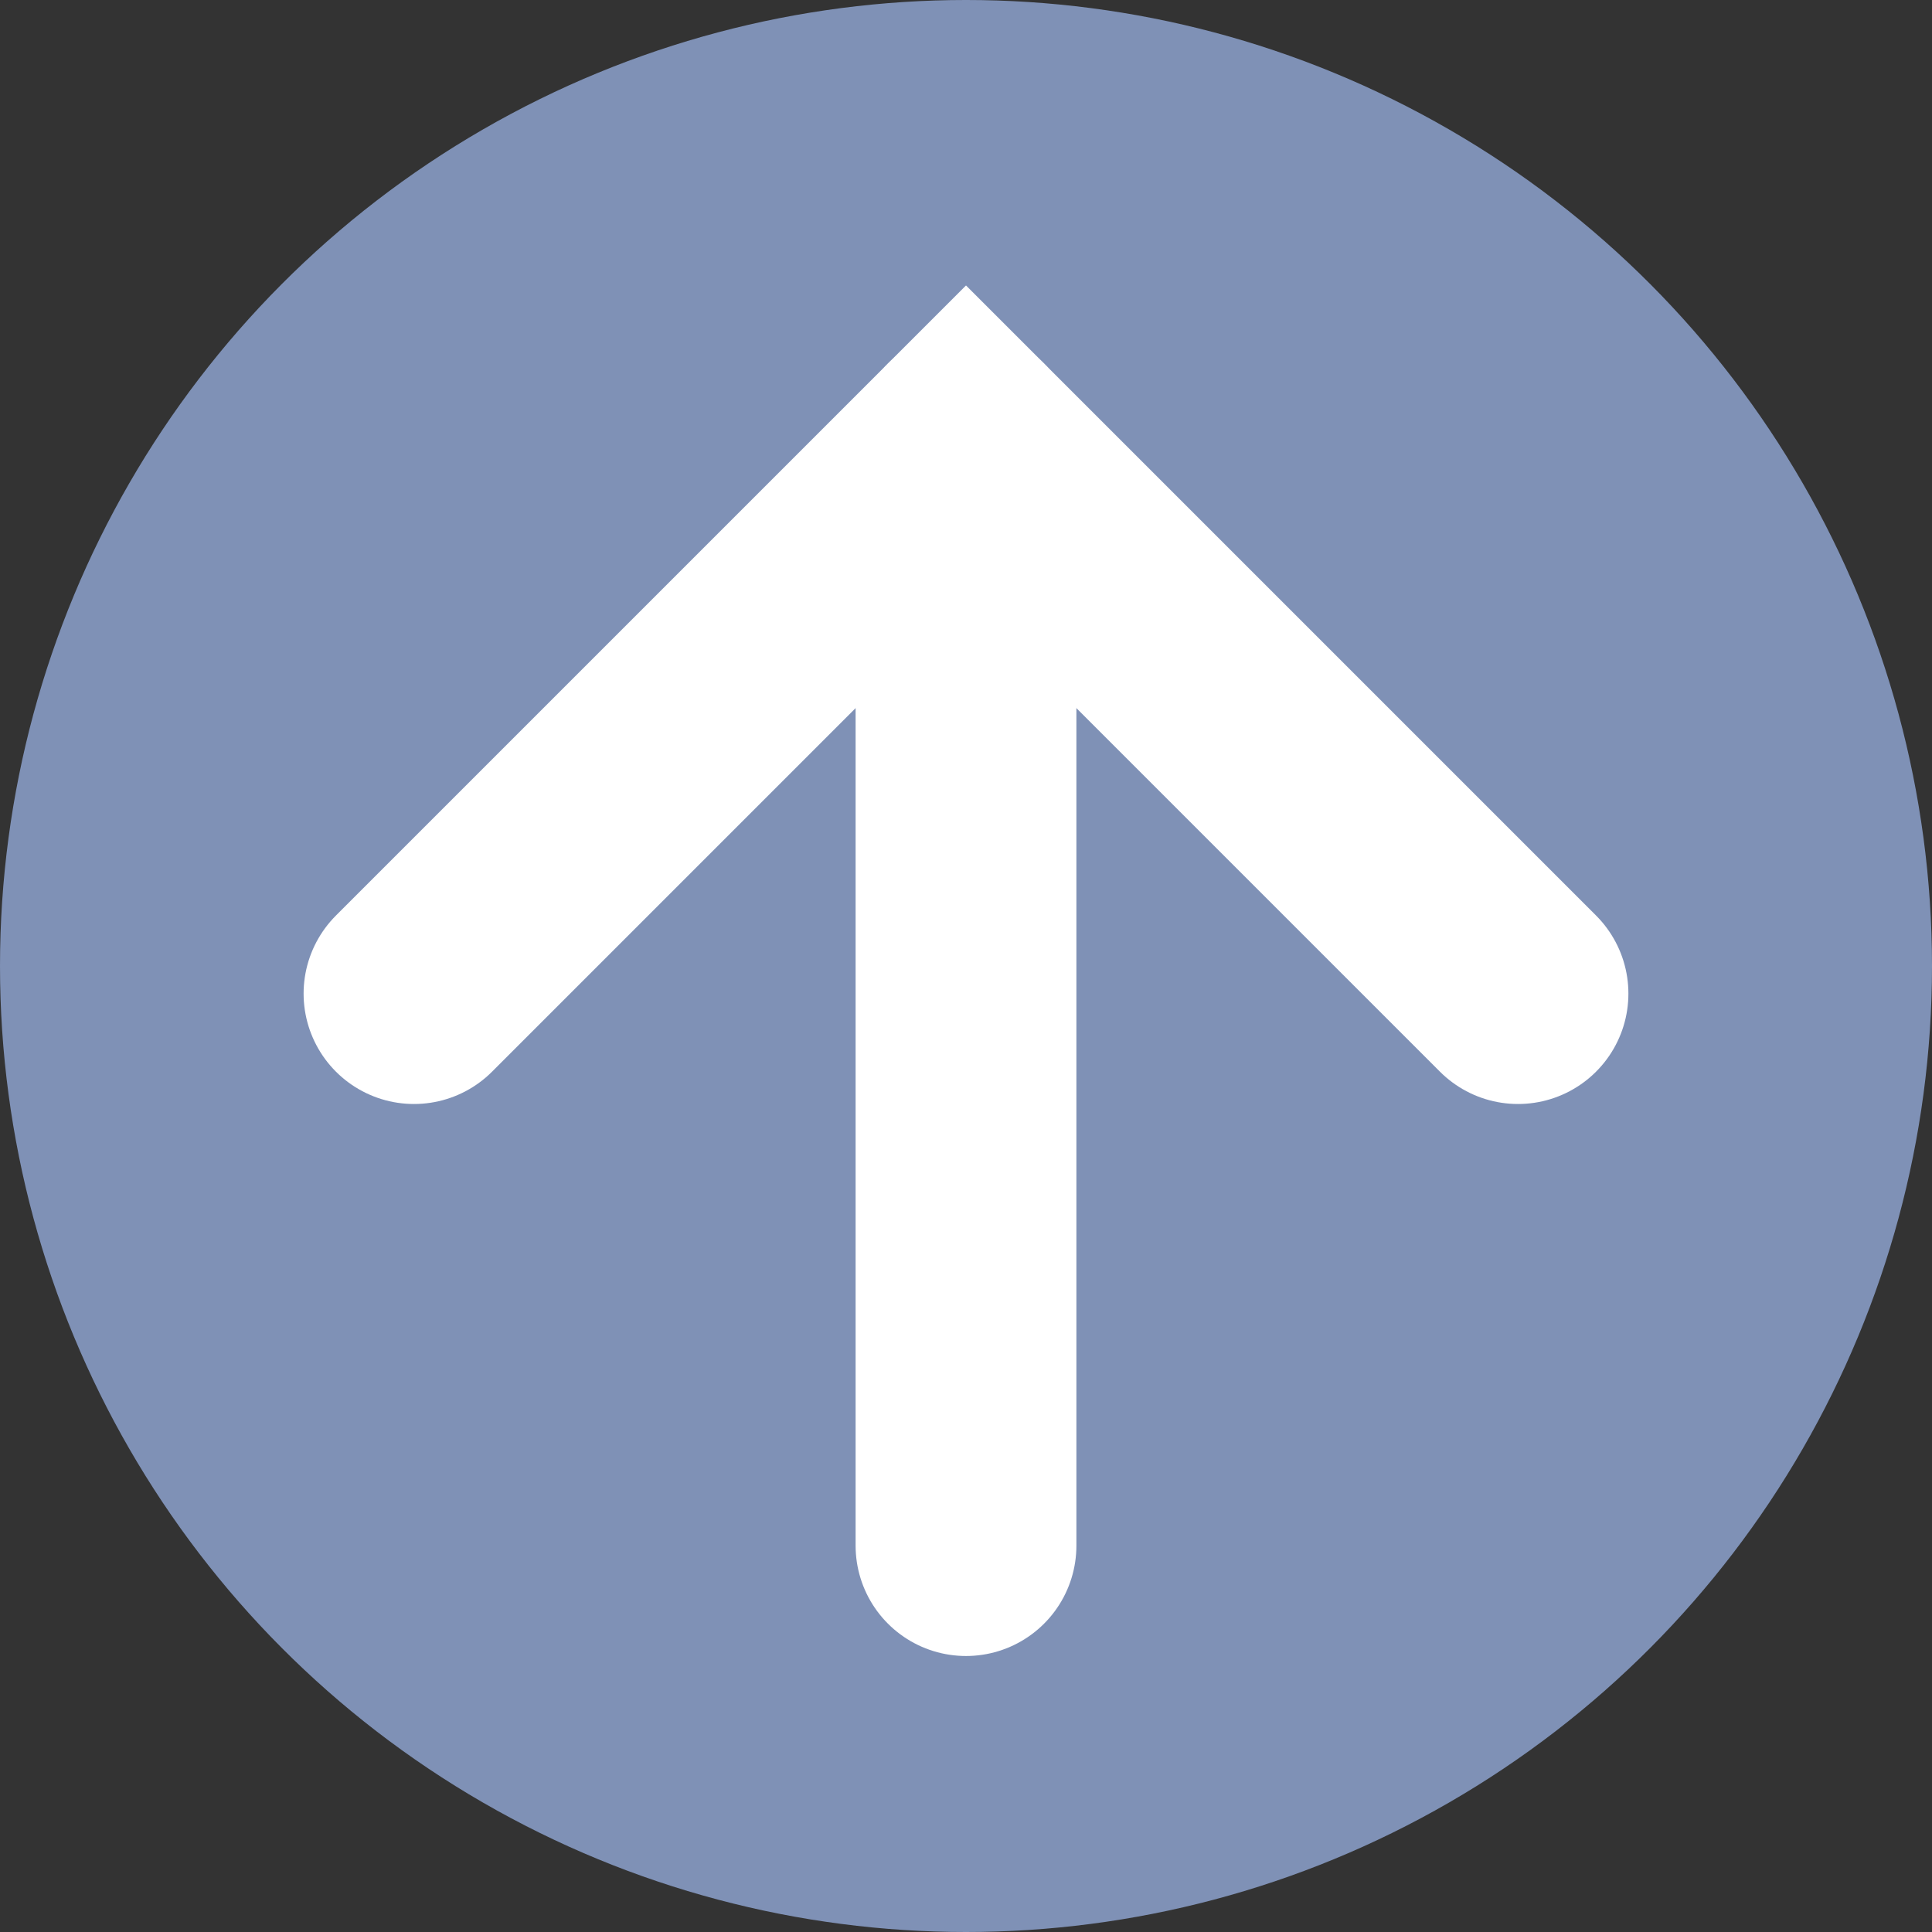
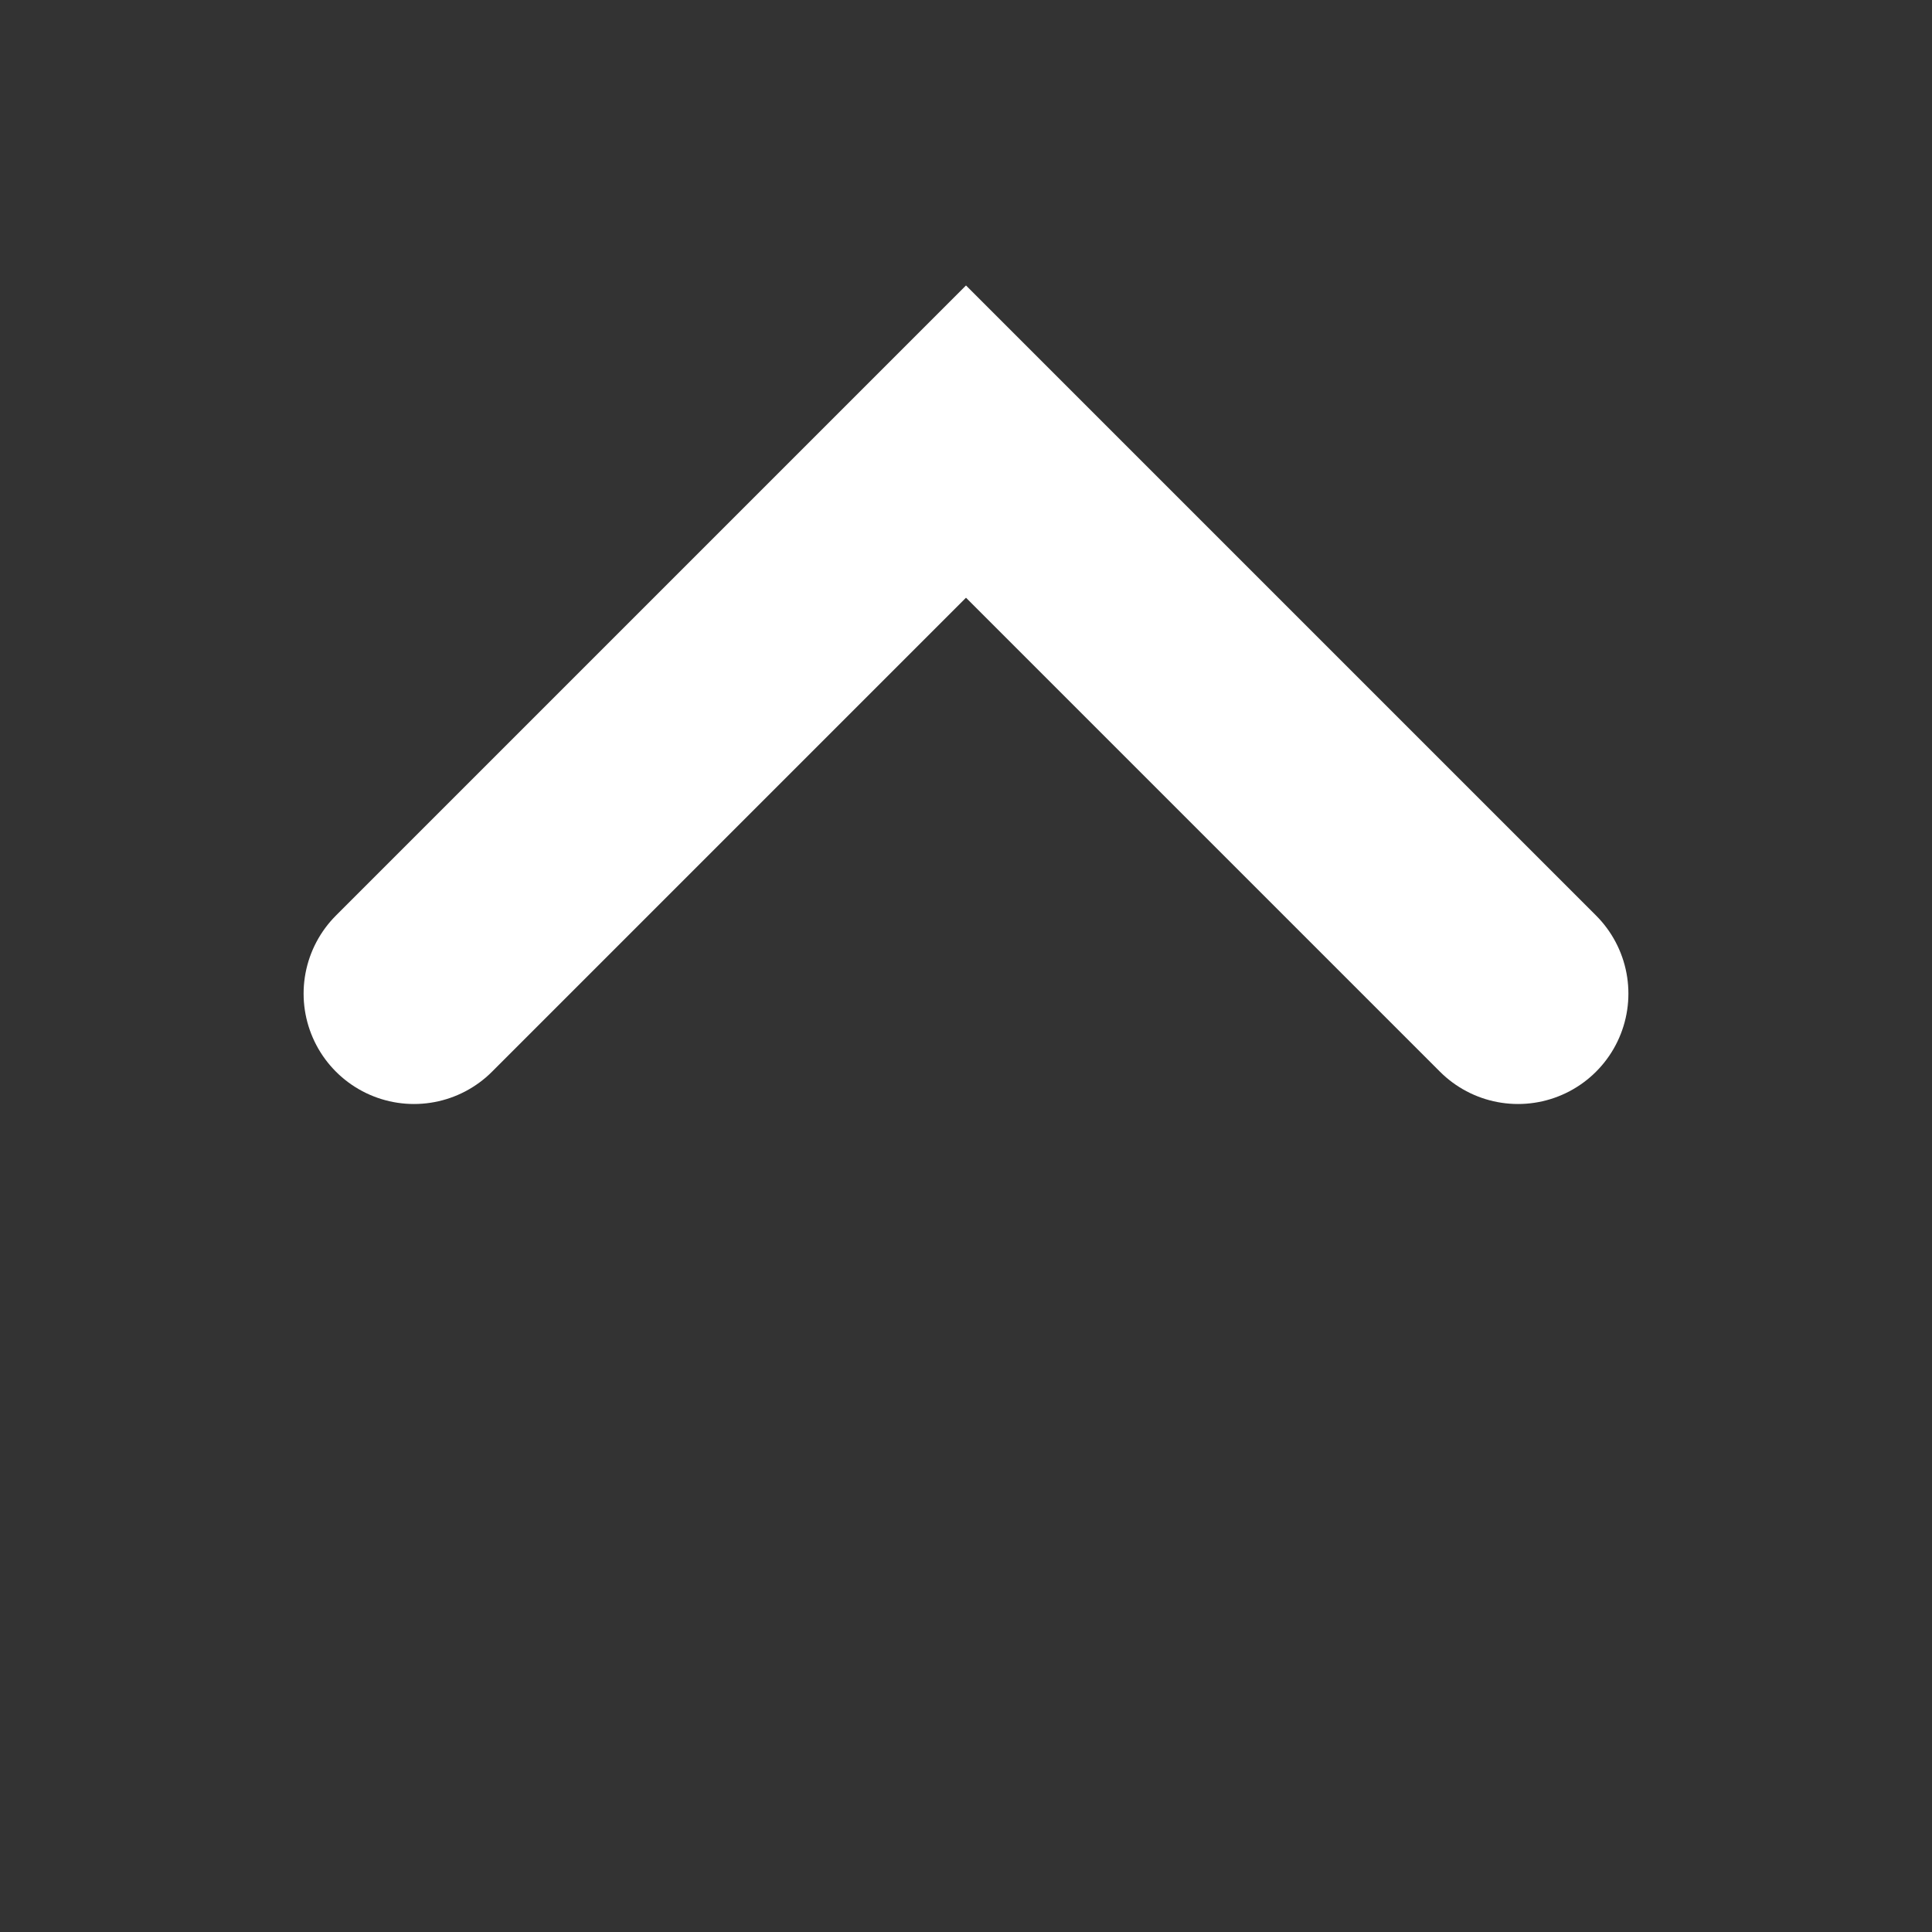
<svg xmlns="http://www.w3.org/2000/svg" version="1.1" id="レイヤー_1" x="0px" y="0px" viewBox="0 0 70 70" style="enable-background:new 0 0 70 70;" xml:space="preserve">
  <rect x="0" y="0" width="70" height="70" fill="#333333" stroke="none" />
  <style type="text/css">
	.st0{fill:#7F91B6;}
	.st1{fill:none;stroke:#FFFFFF;stroke-width:8;stroke-linecap:round;stroke-miterlimit:10;}
</style>
-   <circle class="st0" cx="35" cy="35" r="35" />
  <polyline class="st1" points="15,36 35,16 55,36 " />
-   <line class="st1" x1="35" y1="16" x2="35" y2="56" />
</svg>